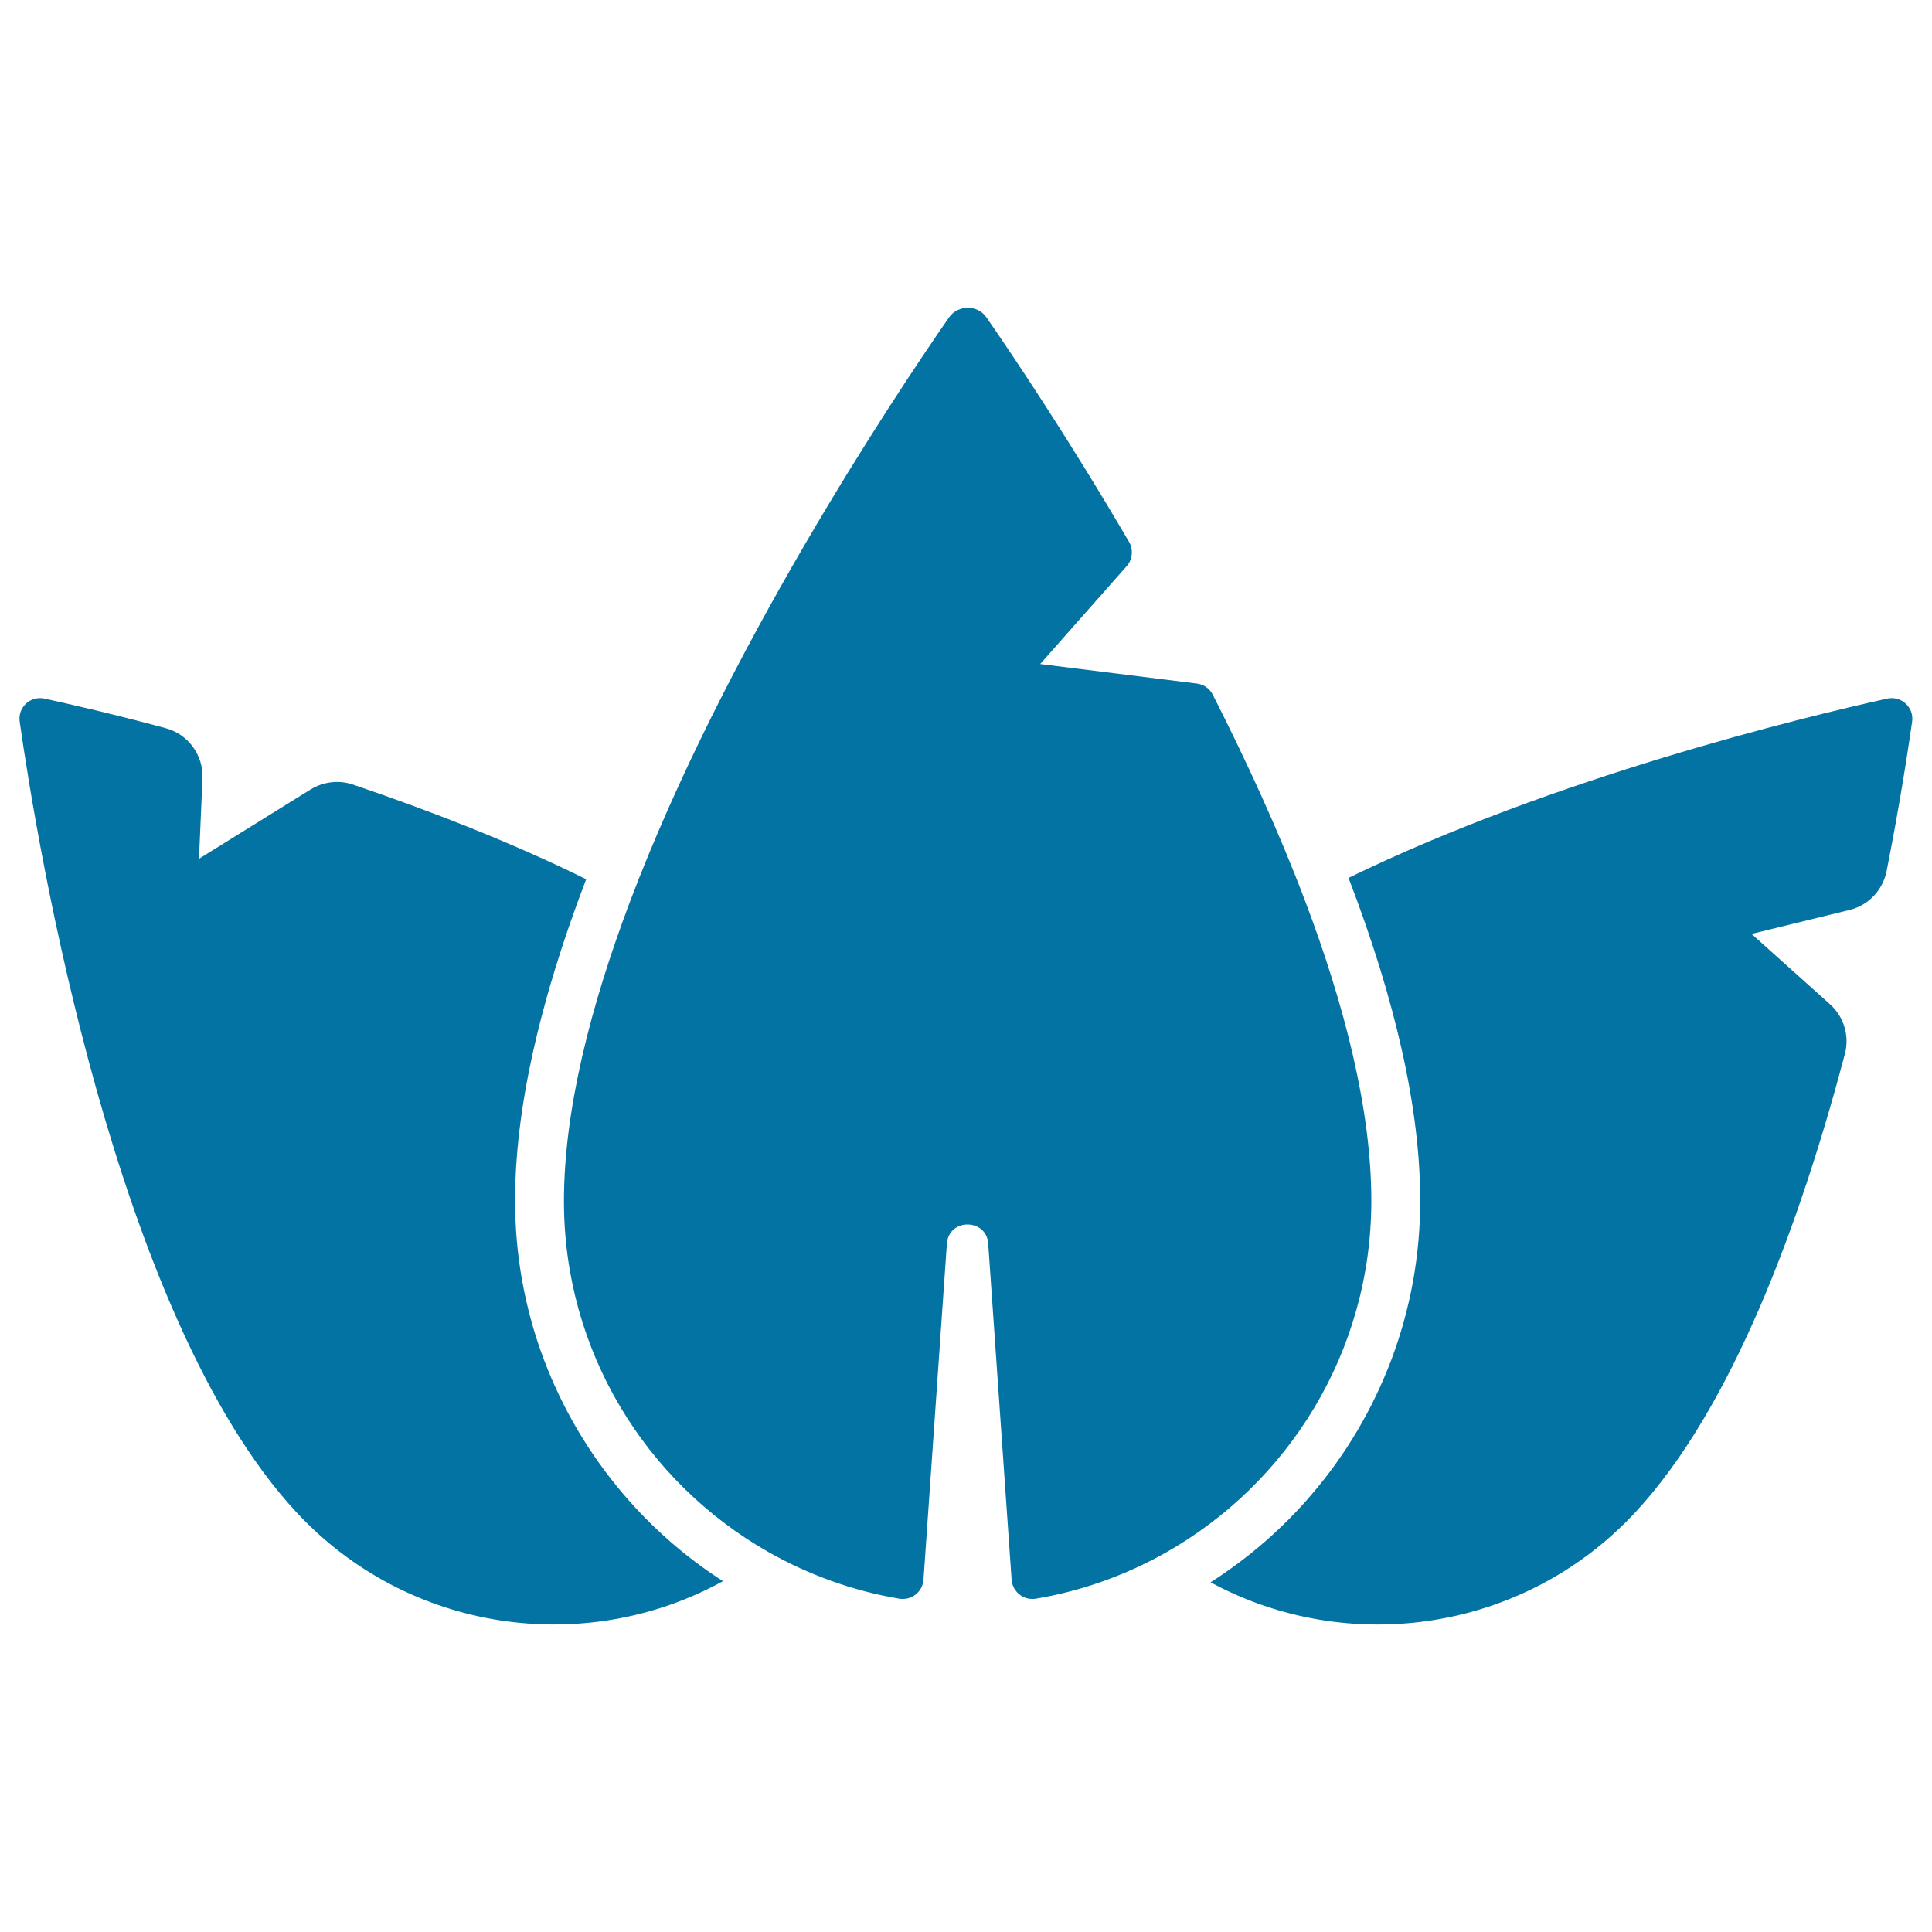
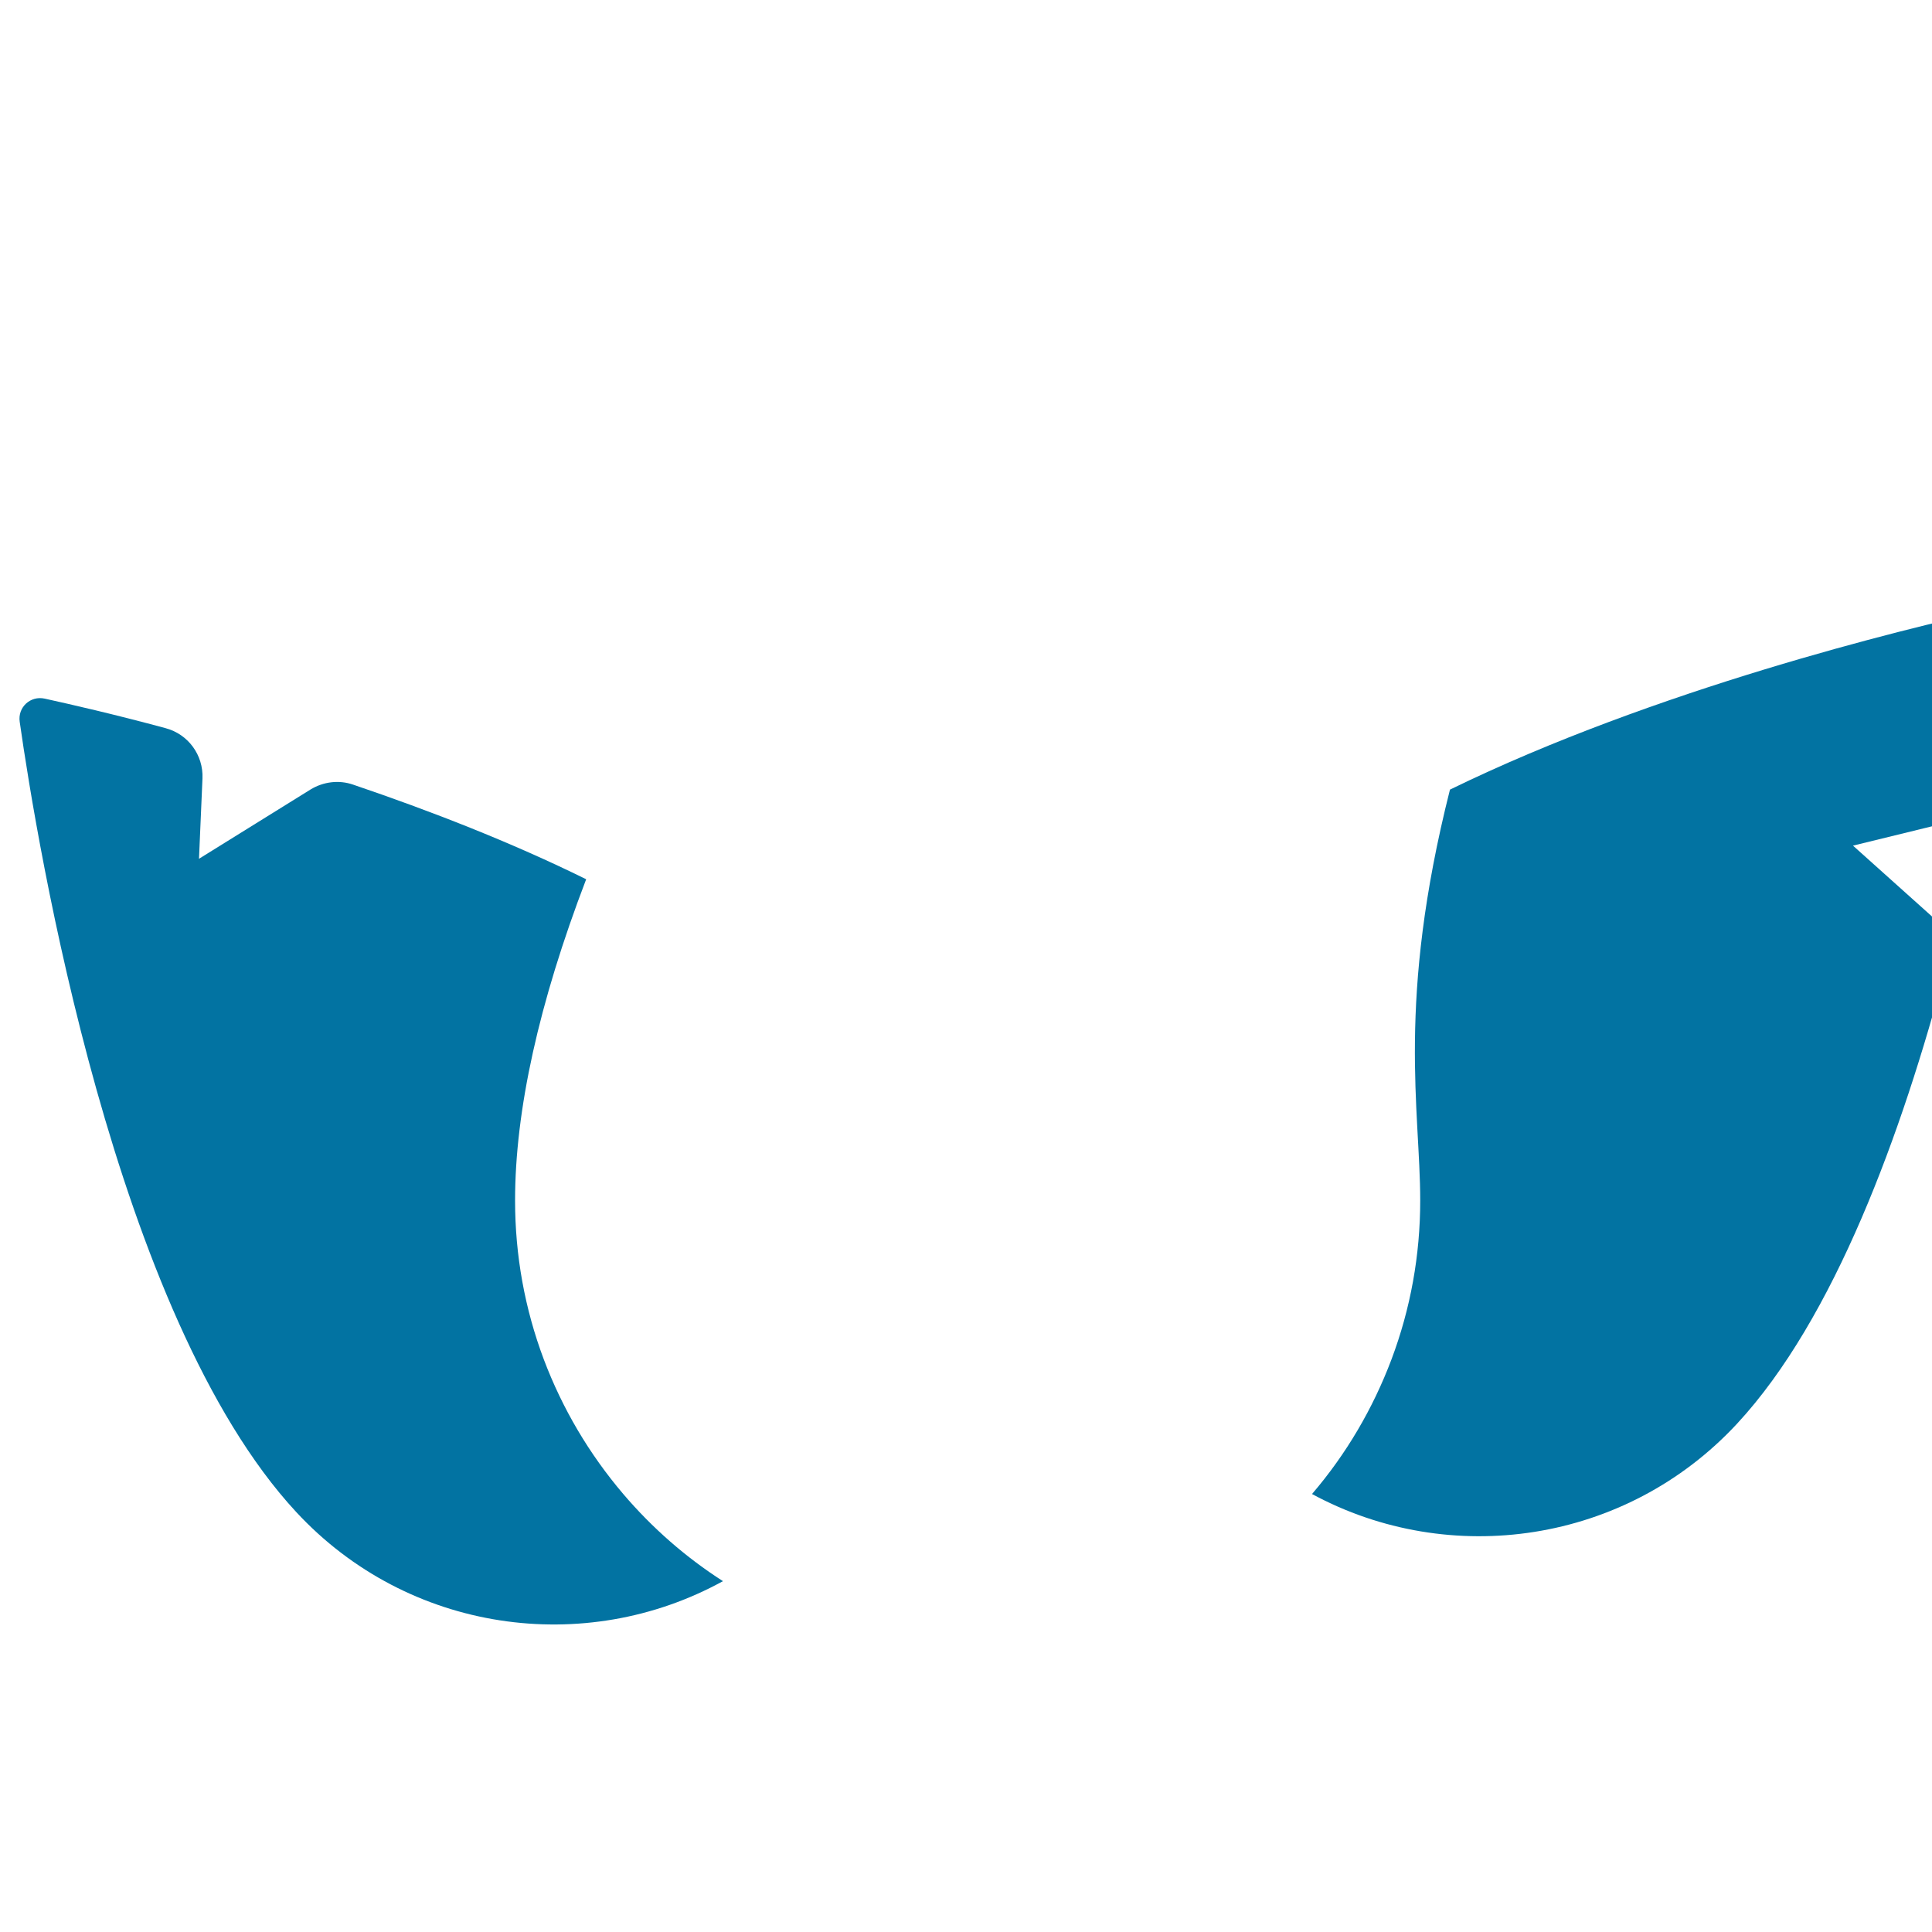
<svg xmlns="http://www.w3.org/2000/svg" viewBox="0 0 1000 1000" style="fill:#0273a2">
  <title>Leaves SVG icon</title>
  <g>
-     <path d="M735.1,621.4c0,28.3-5,56-14.9,82.3c-9.6,25.4-23.3,48.8-41.1,69.6c-15.2,17.9-33,33.2-52.5,45.7c71.3,38.6,162.3,25.8,220-36.4c50.4-54.4,85.3-150.2,108.3-237c2.5-9.4-0.5-19.4-7.7-25.8l-40.6-36.4l50.7-12.4c9.8-2.4,17.2-10.2,19.2-20.1c6.7-33.8,10.9-61.3,13.2-77.3c1.1-7.5-5.6-13.6-12.9-12c-43.4,9.6-172.5,40.9-278.8,92.8C722.7,518.7,735.1,574.7,735.1,621.4z" />
+     <path d="M735.1,621.4c0,28.3-5,56-14.9,82.3c-9.6,25.4-23.3,48.8-41.1,69.6c71.3,38.6,162.3,25.8,220-36.4c50.4-54.4,85.3-150.2,108.3-237c2.5-9.4-0.5-19.4-7.7-25.8l-40.6-36.4l50.7-12.4c9.8-2.4,17.2-10.2,19.2-20.1c6.7-33.8,10.9-61.3,13.2-77.3c1.1-7.5-5.6-13.6-12.9-12c-43.4,9.6-172.5,40.9-278.8,92.8C722.7,518.7,735.1,574.7,735.1,621.4z" />
    <path d="M153.3,782.6c57.9,62.5,149.5,75.1,220.9,35.8c-19.2-12.3-36.6-27.5-51.6-45.1c-17.7-20.8-31.5-44.2-41.1-69.6c-9.9-26.3-14.9-54-14.9-82.3c0-46.6,12.3-102.3,36.8-166.3c-38.9-19.2-80.9-35.5-120.7-49c-7.3-2.5-15.3-1.5-21.9,2.5l-57.8,35.9l1.8-41.6c0.5-12.1-7.4-22.9-19.1-26c-27-7.3-49-12.3-62.6-15.3c-7.4-1.6-14,4.5-12.9,12C19.2,436.9,59.4,681.3,153.3,782.6z" />
-     <path d="M397.5,803.2c20.8,11.8,43.7,20.2,68.1,24.3c0.6,0.1,1.2,0.1,1.8,0.1c5.5,0,10.2-4.3,10.6-10l12.1-173.8c0.5-6.7,5.5-10,10.7-10c5.1,0,10.3,3.3,10.7,10l12.1,173.8c0.4,5.6,5.1,10,10.6,10c0.6,0,1.2,0,1.8-0.1c24-4,46.6-12.2,67.1-23.7c63.6-35.8,106.7-104,106.7-182.3c0-47.1-13.8-101.2-34.4-155.5c-13.6-36-30.3-72.2-47.7-106.5c-1.6-3.1-4.7-5.3-8.3-5.7l-81-10.1l44.8-50.7c3-3.4,3.5-8.6,1.2-12.5c-31.1-53.2-59.5-95.5-73.8-116.2c-2.3-3.4-6.1-5-9.7-5c-3.6,0-7.4,1.7-9.7,5c-29.1,42-116.3,173.1-165.2,302.6c-20.4,54.1-34.1,107.8-34.1,154.7C291.8,699.3,334.3,767.2,397.5,803.2z" />
  </g>
</svg>